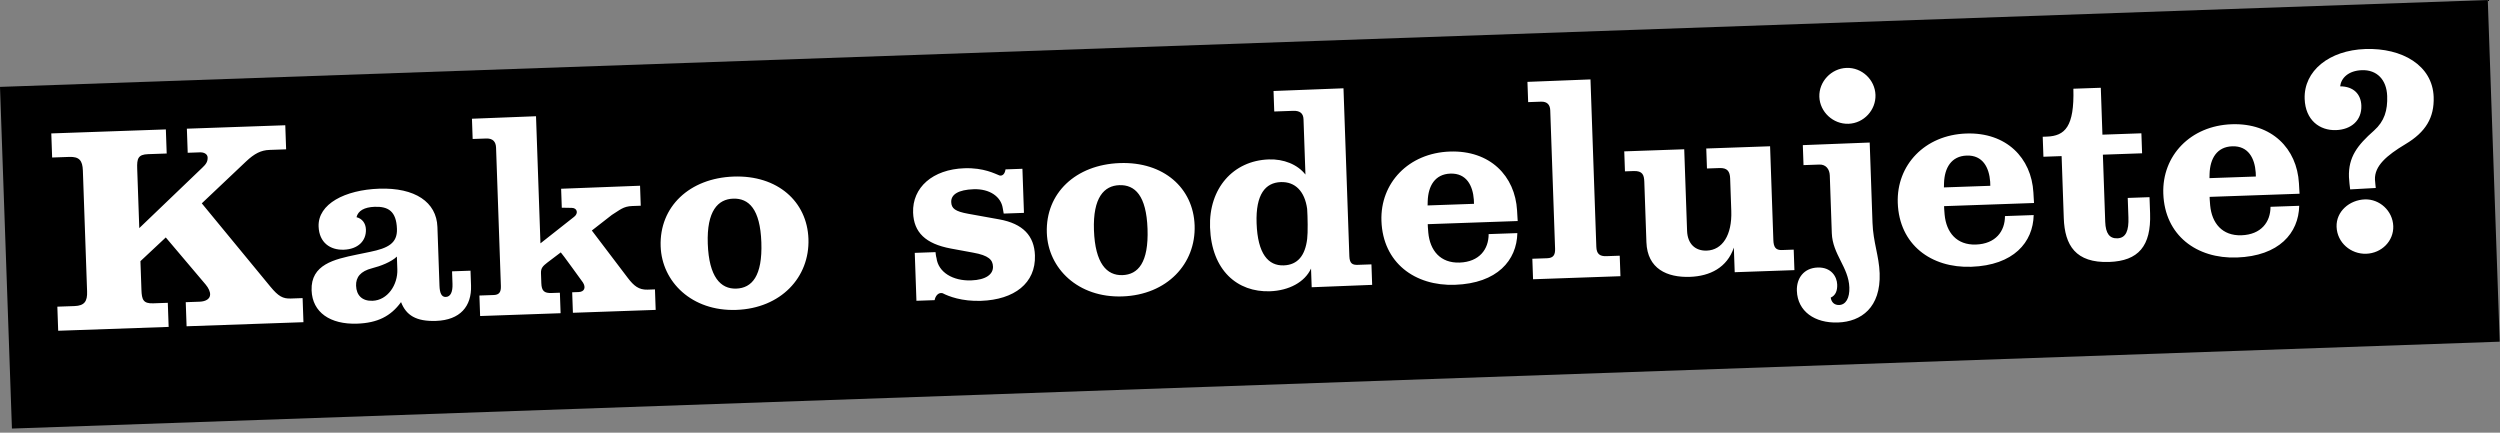
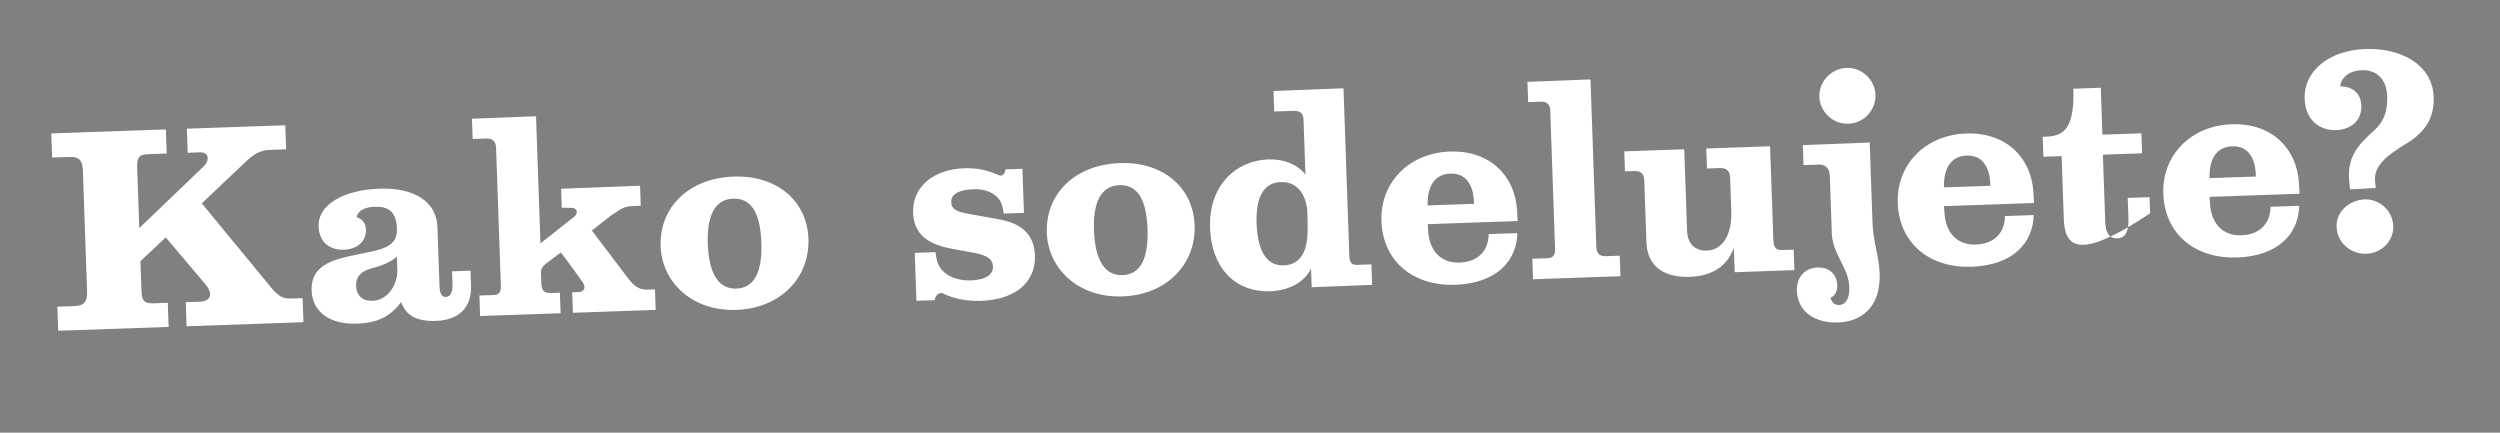
<svg xmlns="http://www.w3.org/2000/svg" width="468" height="81" viewBox="0 0 468 81" fill="none">
  <rect x="0" y="0" width="468" height="81" fill="#808080" stroke="none" />
-   <rect width="465.996" height="64" transform="translate(0 16.265) rotate(-2)" fill="black" />
-   <path d="M56.806 60.315L34.929 61.079L34.771 56.569L37.362 56.478C38.561 56.436 39.312 55.93 39.333 55.161C39.363 54.631 39.05 53.922 38.499 53.268L31.034 44.45L26.289 48.891L26.477 54.264C26.54 56.088 26.807 56.847 28.678 56.782L31.413 56.686L31.57 61.196L10.892 61.918L10.735 57.408L13.949 57.296C15.82 57.231 16.368 56.395 16.304 54.572L15.513 31.927C15.448 30.056 14.845 29.308 12.974 29.374L9.76 29.486L9.602 24.976L31.048 24.227L31.205 28.737L27.703 28.859C25.832 28.925 25.619 29.701 25.684 31.572L26.073 42.702L37.879 31.386C38.577 30.737 38.896 30.246 38.869 29.478C38.847 28.854 38.21 28.492 37.442 28.519L35.139 28.6L34.982 24.09L53.405 23.447L53.562 27.956L50.444 28.065C48.861 28.12 47.633 28.74 46.052 30.236L37.776 38.066L50.617 53.662C52.122 55.483 52.954 55.934 54.441 55.882L56.648 55.805L56.806 60.315ZM88.177 53.455C88.312 57.341 86.145 59.914 81.635 60.072C77.893 60.203 76.026 59.019 75.075 56.554C73.151 59.215 70.648 60.456 66.858 60.588C61.821 60.764 58.474 58.479 58.33 54.353C58.161 49.508 62.594 48.536 66.743 47.671L69.271 47.15C72.657 46.455 74.402 45.53 74.308 42.843C74.193 39.533 72.672 38.625 70.129 38.714C68.21 38.781 67.032 39.447 66.739 40.658C67.756 40.91 68.458 41.751 68.5 42.95C68.575 45.109 66.996 46.653 64.357 46.745C61.814 46.834 59.748 45.417 59.642 42.395C59.495 38.173 64.591 35.545 70.971 35.322C77.688 35.088 81.723 37.829 81.885 42.483L82.269 53.469C82.316 54.812 82.632 55.618 83.448 55.59C84.359 55.558 84.759 54.631 84.707 53.144L84.625 50.793L88.079 50.672L88.177 53.455ZM74.381 50.43L74.297 48.031C73.275 49.028 71.237 49.819 69.666 50.211C67.476 50.767 66.603 51.903 66.658 53.486C66.72 55.261 67.768 56.377 69.735 56.309C72.565 56.21 74.482 53.309 74.381 50.43ZM122.743 58.012L107.247 58.553L107.113 54.715L108.312 54.673C109.415 54.635 109.723 53.807 109.114 52.868C109.114 52.868 105.025 47.198 104.978 47.248L102.451 49.162C101.704 49.764 101.236 50.117 101.271 51.124L101.336 52.995C101.388 54.483 101.883 54.898 103.274 54.849L104.81 54.795L104.944 58.634L89.879 59.16L89.745 55.322L92.432 55.228C93.391 55.194 93.808 54.747 93.766 53.548L92.862 27.641C92.823 26.537 92.272 25.884 91.024 25.928L88.482 26.016L88.349 22.226L100.342 21.759L101.173 45.556L107.484 40.58C108.325 39.926 108.05 38.927 107.041 38.914L105.167 38.883L105.043 35.333L119.818 34.769L119.948 38.511L118.365 38.567C116.638 38.627 116.038 39.32 114.533 40.238L110.792 43.154L117.539 52.045C118.646 53.496 119.586 54.279 121.218 54.222L122.609 54.174L122.743 58.012ZM151.341 44.716C151.593 51.913 146.175 57.722 137.827 58.014C129.528 58.303 123.907 52.784 123.674 46.115C123.414 38.678 129.088 33.341 137.34 33.053C145.544 32.766 151.097 37.712 151.341 44.716ZM142.525 45.361C142.308 39.124 140.171 37.085 137.244 37.187C134.414 37.286 132.281 39.474 132.495 45.615C132.713 51.852 134.906 54.129 137.832 54.027C140.759 53.924 142.747 51.693 142.525 45.361ZM193.74 47.799C193.923 53.029 189.851 56.101 183.662 56.317C180.064 56.443 177.58 55.473 176.455 54.888C175.631 54.676 175.082 55.464 174.963 56.188L171.557 56.307L171.243 47.336L175.129 47.2C175.129 47.2 175.206 48.014 175.312 48.298C175.646 50.977 178.393 52.61 181.799 52.491C184.582 52.394 185.938 51.338 185.887 49.899C185.844 48.651 185.094 47.813 182.146 47.291L177.988 46.524C173.249 45.633 171.061 43.499 170.932 39.805C170.768 35.103 174.588 31.704 180.537 31.496C184.184 31.369 186.29 32.544 187.117 32.851C187.65 32.977 188.117 32.576 188.23 31.708L191.397 31.597L191.685 39.849L187.895 39.981C187.895 39.981 187.774 39.265 187.716 38.979C187.4 36.828 185.282 35.317 182.26 35.423C179.429 35.522 178.018 36.388 178.069 37.827C178.11 39.026 178.802 39.578 181.267 40.021L187.068 41.067C191.515 41.873 193.613 44.153 193.74 47.799ZM223.634 42.192C223.885 49.388 218.468 55.198 210.12 55.489C201.82 55.779 196.199 50.259 195.967 43.59C195.707 36.154 201.381 30.816 209.633 30.528C217.837 30.241 223.389 35.187 223.634 42.192ZM214.818 42.836C214.6 36.599 212.463 34.56 209.537 34.662C206.706 34.761 204.573 36.949 204.787 43.09C205.005 49.327 207.198 51.604 210.125 51.502C213.051 51.4 215.039 49.169 214.818 42.836ZM256.868 53.328L245.548 53.772L245.425 50.269C244.265 52.808 241.295 54.401 237.744 54.525C231.651 54.737 226.8 50.632 226.519 42.572C226.264 35.279 230.838 30.076 237.507 29.843C240.289 29.746 242.871 30.76 244.379 32.677L244.017 22.314C243.978 21.211 243.336 20.705 242.089 20.748L238.539 20.872L238.405 17.034L251.5 16.529L252.598 47.953C252.648 49.393 253.232 49.612 254.192 49.579L256.734 49.49L256.868 53.328ZM244.699 39.103C244.248 35.804 242.455 33.993 239.769 34.087C236.89 34.188 235.045 36.365 235.234 41.787C235.435 47.544 237.434 49.78 240.313 49.679C242.952 49.587 244.331 47.81 244.703 44.722C244.855 43.564 244.797 40.54 244.699 39.103ZM284.113 41.377L267.273 41.965C267.273 41.965 267.307 42.924 267.377 43.547C267.686 46.898 269.642 49.28 273.241 49.154C276.935 49.025 278.678 46.658 278.675 43.824L284.048 43.637C283.938 48.732 280.293 53.039 272.377 53.315C264.845 53.578 258.879 49.175 258.606 41.355C258.358 34.254 263.686 28.64 271.41 28.371C278.942 28.108 283.626 32.94 283.996 39.411C284.027 40.275 284.091 40.753 284.113 41.377ZM275.931 38.156L275.904 37.388C275.716 34.753 274.529 32.393 271.506 32.498C268.628 32.599 267.36 34.805 267.267 37.642C267.277 37.93 267.247 38.459 267.247 38.459L275.931 38.156ZM303.347 51.705L286.987 52.276L286.853 48.438L289.636 48.341C290.787 48.301 291.151 47.712 291.111 46.56L290.206 20.653C290.171 19.646 289.668 18.991 288.468 19.033L286.07 19.116L285.937 15.326L297.738 14.866L298.832 46.195C298.879 47.538 299.471 47.998 300.719 47.954L303.213 47.867L303.347 51.705ZM335.916 50.568L324.737 50.958L324.576 46.352C323.314 50.095 320.103 51.697 316.361 51.827C312.091 51.976 308.383 50.328 308.209 45.339L307.814 34.017C307.77 32.769 307.502 31.962 305.822 32.02L304.191 32.078L304.061 28.335L315.287 27.943L315.82 43.2C315.905 45.647 317.345 46.989 319.504 46.914C322.431 46.812 324.254 44.01 324.097 39.5L323.884 33.407C323.837 32.064 323.334 31.409 321.895 31.459L319.544 31.541L319.413 27.799L331.359 27.382L331.972 44.941C332.019 46.285 332.423 46.847 333.575 46.807L335.781 46.73L335.916 50.568ZM351.089 17.759C351.188 20.589 348.921 23.07 346.042 23.171C343.163 23.271 340.681 20.956 340.582 18.125C340.483 15.295 342.798 12.812 345.677 12.712C348.555 12.611 350.99 14.928 351.089 17.759ZM351.871 51.163C352.094 57.544 348.441 60.218 344.075 60.37C339.709 60.523 336.508 58.281 336.374 54.443C336.291 52.044 337.714 50.169 340.257 50.08C342.8 49.991 343.871 51.779 343.923 53.266C343.961 54.37 343.657 55.293 342.711 55.711C342.837 56.571 343.385 57.128 344.297 57.096C345.544 57.053 346.268 55.778 346.199 53.811C346.067 50.021 343.053 47.629 342.914 43.647C342.909 43.503 342.537 32.852 342.537 32.852C342.495 31.652 341.792 30.764 340.593 30.806L337.618 30.91L337.487 27.168L350.008 26.683L350.532 41.699C350.659 45.346 351.757 47.901 351.871 51.163ZM380.769 38.002L363.929 38.59C363.929 38.59 363.963 39.549 364.032 40.171C364.341 43.523 366.298 45.904 369.896 45.779C373.59 45.65 375.333 43.283 375.33 40.449L380.704 40.261C380.593 45.357 376.949 49.663 369.033 49.94C361.5 50.203 355.535 45.8 355.261 37.98C355.013 30.879 360.341 25.265 368.066 24.995C375.598 24.732 380.282 29.564 380.652 36.036C380.682 36.9 380.747 37.378 380.769 38.002ZM372.586 34.781L372.56 34.013C372.371 31.378 371.184 29.017 368.162 29.123C365.283 29.224 364.015 31.429 363.922 34.267C363.932 34.555 363.903 35.084 363.903 35.084L372.586 34.781ZM402.496 39.933C402.71 46.074 400.309 48.848 394.84 49.039C388.555 49.258 386.517 45.919 386.339 40.833L385.934 29.223L382.528 29.342L382.397 25.6L383.165 25.573C386.571 25.454 388.335 23.711 388.135 16.609L393.269 16.43L393.575 25.209L400.868 24.955L400.999 28.697L393.658 28.953L394.097 41.523C394.174 43.73 394.927 44.664 396.367 44.614C397.998 44.557 398.525 43.146 398.44 40.699L398.312 37.053L402.39 36.91L402.496 39.933ZM430.479 36.266L413.639 36.854C413.639 36.854 413.672 37.813 413.742 38.435C414.051 41.787 416.008 44.168 419.606 44.043C423.3 43.914 425.043 41.547 425.04 38.713L430.413 38.526C430.303 43.621 426.659 47.927 418.743 48.204C411.21 48.467 405.244 44.064 404.971 36.244C404.723 29.143 410.051 23.529 417.776 23.259C425.308 22.997 429.992 27.828 430.362 34.3C430.392 35.164 430.457 35.642 430.479 36.266ZM422.296 33.045L422.269 32.277C422.081 29.642 420.894 27.282 417.872 27.387C414.993 27.488 413.725 29.694 413.632 32.531C413.642 32.819 413.613 33.348 413.613 33.348L422.296 33.045ZM455.581 18.145C455.717 22.031 454.082 24.73 450.317 26.975C446.741 29.117 444.504 31.069 444.593 33.611C444.604 33.947 444.744 35.191 444.744 35.191C444.744 35.191 440.189 35.446 439.95 35.455C439.892 35.168 439.739 33.541 439.725 33.157C439.595 29.415 441.294 27.194 444.417 24.443C446.373 22.693 446.974 20.655 446.88 17.968C446.773 14.898 444.931 13.04 442.148 13.138C439.606 13.226 438.261 14.618 438.075 16.162C440.573 16.171 441.968 17.611 442.044 19.77C442.141 22.553 440.135 24.256 437.304 24.355C434.234 24.462 431.571 22.489 431.432 18.508C431.249 13.278 436.014 9.413 442.779 9.177C449.687 8.936 455.375 12.243 455.581 18.145ZM448.019 42.33C448.116 45.113 445.843 47.402 442.964 47.502C440.086 47.603 437.512 45.435 437.408 42.46C437.308 39.582 439.826 37.428 442.705 37.328C445.44 37.232 447.919 39.451 448.019 42.33Z" fill="white" />
+   <path d="M56.806 60.315L34.929 61.079L34.771 56.569L37.362 56.478C38.561 56.436 39.312 55.93 39.333 55.161C39.363 54.631 39.05 53.922 38.499 53.268L31.034 44.45L26.289 48.891L26.477 54.264C26.54 56.088 26.807 56.847 28.678 56.782L31.413 56.686L31.57 61.196L10.892 61.918L10.735 57.408L13.949 57.296C15.82 57.231 16.368 56.395 16.304 54.572L15.513 31.927C15.448 30.056 14.845 29.308 12.974 29.374L9.76 29.486L9.602 24.976L31.048 24.227L31.205 28.737L27.703 28.859C25.832 28.925 25.619 29.701 25.684 31.572L26.073 42.702L37.879 31.386C38.577 30.737 38.896 30.246 38.869 29.478C38.847 28.854 38.21 28.492 37.442 28.519L35.139 28.6L34.982 24.09L53.405 23.447L53.562 27.956L50.444 28.065C48.861 28.12 47.633 28.74 46.052 30.236L37.776 38.066L50.617 53.662C52.122 55.483 52.954 55.934 54.441 55.882L56.648 55.805L56.806 60.315ZM88.177 53.455C88.312 57.341 86.145 59.914 81.635 60.072C77.893 60.203 76.026 59.019 75.075 56.554C73.151 59.215 70.648 60.456 66.858 60.588C61.821 60.764 58.474 58.479 58.33 54.353C58.161 49.508 62.594 48.536 66.743 47.671L69.271 47.15C72.657 46.455 74.402 45.53 74.308 42.843C74.193 39.533 72.672 38.625 70.129 38.714C68.21 38.781 67.032 39.447 66.739 40.658C67.756 40.91 68.458 41.751 68.5 42.95C68.575 45.109 66.996 46.653 64.357 46.745C61.814 46.834 59.748 45.417 59.642 42.395C59.495 38.173 64.591 35.545 70.971 35.322C77.688 35.088 81.723 37.829 81.885 42.483L82.269 53.469C82.316 54.812 82.632 55.618 83.448 55.59C84.359 55.558 84.759 54.631 84.707 53.144L84.625 50.793L88.079 50.672L88.177 53.455ZM74.381 50.43L74.297 48.031C73.275 49.028 71.237 49.819 69.666 50.211C67.476 50.767 66.603 51.903 66.658 53.486C66.72 55.261 67.768 56.377 69.735 56.309C72.565 56.21 74.482 53.309 74.381 50.43ZM122.743 58.012L107.247 58.553L107.113 54.715L108.312 54.673C109.415 54.635 109.723 53.807 109.114 52.868C109.114 52.868 105.025 47.198 104.978 47.248L102.451 49.162C101.704 49.764 101.236 50.117 101.271 51.124L101.336 52.995C101.388 54.483 101.883 54.898 103.274 54.849L104.81 54.795L104.944 58.634L89.879 59.16L89.745 55.322L92.432 55.228C93.391 55.194 93.808 54.747 93.766 53.548L92.862 27.641C92.823 26.537 92.272 25.884 91.024 25.928L88.482 26.016L88.349 22.226L100.342 21.759L101.173 45.556L107.484 40.58C108.325 39.926 108.05 38.927 107.041 38.914L105.167 38.883L105.043 35.333L119.818 34.769L119.948 38.511L118.365 38.567C116.638 38.627 116.038 39.32 114.533 40.238L110.792 43.154L117.539 52.045C118.646 53.496 119.586 54.279 121.218 54.222L122.609 54.174L122.743 58.012ZM151.341 44.716C151.593 51.913 146.175 57.722 137.827 58.014C129.528 58.303 123.907 52.784 123.674 46.115C123.414 38.678 129.088 33.341 137.34 33.053C145.544 32.766 151.097 37.712 151.341 44.716ZM142.525 45.361C142.308 39.124 140.171 37.085 137.244 37.187C134.414 37.286 132.281 39.474 132.495 45.615C132.713 51.852 134.906 54.129 137.832 54.027C140.759 53.924 142.747 51.693 142.525 45.361ZM193.74 47.799C193.923 53.029 189.851 56.101 183.662 56.317C180.064 56.443 177.58 55.473 176.455 54.888C175.631 54.676 175.082 55.464 174.963 56.188L171.557 56.307L171.243 47.336L175.129 47.2C175.129 47.2 175.206 48.014 175.312 48.298C175.646 50.977 178.393 52.61 181.799 52.491C184.582 52.394 185.938 51.338 185.887 49.899C185.844 48.651 185.094 47.813 182.146 47.291L177.988 46.524C173.249 45.633 171.061 43.499 170.932 39.805C170.768 35.103 174.588 31.704 180.537 31.496C184.184 31.369 186.29 32.544 187.117 32.851C187.65 32.977 188.117 32.576 188.23 31.708L191.397 31.597L191.685 39.849L187.895 39.981C187.895 39.981 187.774 39.265 187.716 38.979C187.4 36.828 185.282 35.317 182.26 35.423C179.429 35.522 178.018 36.388 178.069 37.827C178.11 39.026 178.802 39.578 181.267 40.021L187.068 41.067C191.515 41.873 193.613 44.153 193.74 47.799ZM223.634 42.192C223.885 49.388 218.468 55.198 210.12 55.489C201.82 55.779 196.199 50.259 195.967 43.59C195.707 36.154 201.381 30.816 209.633 30.528C217.837 30.241 223.389 35.187 223.634 42.192ZM214.818 42.836C214.6 36.599 212.463 34.56 209.537 34.662C206.706 34.761 204.573 36.949 204.787 43.09C205.005 49.327 207.198 51.604 210.125 51.502C213.051 51.4 215.039 49.169 214.818 42.836ZM256.868 53.328L245.548 53.772L245.425 50.269C244.265 52.808 241.295 54.401 237.744 54.525C231.651 54.737 226.8 50.632 226.519 42.572C226.264 35.279 230.838 30.076 237.507 29.843C240.289 29.746 242.871 30.76 244.379 32.677L244.017 22.314C243.978 21.211 243.336 20.705 242.089 20.748L238.539 20.872L238.405 17.034L251.5 16.529L252.598 47.953C252.648 49.393 253.232 49.612 254.192 49.579L256.734 49.49L256.868 53.328ZM244.699 39.103C244.248 35.804 242.455 33.993 239.769 34.087C236.89 34.188 235.045 36.365 235.234 41.787C235.435 47.544 237.434 49.78 240.313 49.679C242.952 49.587 244.331 47.81 244.703 44.722C244.855 43.564 244.797 40.54 244.699 39.103ZM284.113 41.377L267.273 41.965C267.273 41.965 267.307 42.924 267.377 43.547C267.686 46.898 269.642 49.28 273.241 49.154C276.935 49.025 278.678 46.658 278.675 43.824L284.048 43.637C283.938 48.732 280.293 53.039 272.377 53.315C264.845 53.578 258.879 49.175 258.606 41.355C258.358 34.254 263.686 28.64 271.41 28.371C278.942 28.108 283.626 32.94 283.996 39.411C284.027 40.275 284.091 40.753 284.113 41.377ZM275.931 38.156L275.904 37.388C275.716 34.753 274.529 32.393 271.506 32.498C268.628 32.599 267.36 34.805 267.267 37.642C267.277 37.93 267.247 38.459 267.247 38.459L275.931 38.156ZM303.347 51.705L286.987 52.276L286.853 48.438L289.636 48.341C290.787 48.301 291.151 47.712 291.111 46.56L290.206 20.653C290.171 19.646 289.668 18.991 288.468 19.033L286.07 19.116L285.937 15.326L297.738 14.866L298.832 46.195C298.879 47.538 299.471 47.998 300.719 47.954L303.213 47.867L303.347 51.705ZM335.916 50.568L324.737 50.958L324.576 46.352C323.314 50.095 320.103 51.697 316.361 51.827C312.091 51.976 308.383 50.328 308.209 45.339L307.814 34.017C307.77 32.769 307.502 31.962 305.822 32.02L304.191 32.078L304.061 28.335L315.287 27.943L315.82 43.2C315.905 45.647 317.345 46.989 319.504 46.914C322.431 46.812 324.254 44.01 324.097 39.5L323.884 33.407C323.837 32.064 323.334 31.409 321.895 31.459L319.544 31.541L319.413 27.799L331.359 27.382L331.972 44.941C332.019 46.285 332.423 46.847 333.575 46.807L335.781 46.73L335.916 50.568ZM351.089 17.759C351.188 20.589 348.921 23.07 346.042 23.171C343.163 23.271 340.681 20.956 340.582 18.125C340.483 15.295 342.798 12.812 345.677 12.712C348.555 12.611 350.99 14.928 351.089 17.759ZM351.871 51.163C352.094 57.544 348.441 60.218 344.075 60.37C339.709 60.523 336.508 58.281 336.374 54.443C336.291 52.044 337.714 50.169 340.257 50.08C342.8 49.991 343.871 51.779 343.923 53.266C343.961 54.37 343.657 55.293 342.711 55.711C342.837 56.571 343.385 57.128 344.297 57.096C345.544 57.053 346.268 55.778 346.199 53.811C346.067 50.021 343.053 47.629 342.914 43.647C342.909 43.503 342.537 32.852 342.537 32.852C342.495 31.652 341.792 30.764 340.593 30.806L337.618 30.91L337.487 27.168L350.008 26.683L350.532 41.699C350.659 45.346 351.757 47.901 351.871 51.163ZM380.769 38.002L363.929 38.59C363.929 38.59 363.963 39.549 364.032 40.171C364.341 43.523 366.298 45.904 369.896 45.779C373.59 45.65 375.333 43.283 375.33 40.449L380.704 40.261C380.593 45.357 376.949 49.663 369.033 49.94C361.5 50.203 355.535 45.8 355.261 37.98C355.013 30.879 360.341 25.265 368.066 24.995C375.598 24.732 380.282 29.564 380.652 36.036C380.682 36.9 380.747 37.378 380.769 38.002ZM372.586 34.781L372.56 34.013C372.371 31.378 371.184 29.017 368.162 29.123C365.283 29.224 364.015 31.429 363.922 34.267C363.932 34.555 363.903 35.084 363.903 35.084L372.586 34.781ZM402.496 39.933C388.555 49.258 386.517 45.919 386.339 40.833L385.934 29.223L382.528 29.342L382.397 25.6L383.165 25.573C386.571 25.454 388.335 23.711 388.135 16.609L393.269 16.43L393.575 25.209L400.868 24.955L400.999 28.697L393.658 28.953L394.097 41.523C394.174 43.73 394.927 44.664 396.367 44.614C397.998 44.557 398.525 43.146 398.44 40.699L398.312 37.053L402.39 36.91L402.496 39.933ZM430.479 36.266L413.639 36.854C413.639 36.854 413.672 37.813 413.742 38.435C414.051 41.787 416.008 44.168 419.606 44.043C423.3 43.914 425.043 41.547 425.04 38.713L430.413 38.526C430.303 43.621 426.659 47.927 418.743 48.204C411.21 48.467 405.244 44.064 404.971 36.244C404.723 29.143 410.051 23.529 417.776 23.259C425.308 22.997 429.992 27.828 430.362 34.3C430.392 35.164 430.457 35.642 430.479 36.266ZM422.296 33.045L422.269 32.277C422.081 29.642 420.894 27.282 417.872 27.387C414.993 27.488 413.725 29.694 413.632 32.531C413.642 32.819 413.613 33.348 413.613 33.348L422.296 33.045ZM455.581 18.145C455.717 22.031 454.082 24.73 450.317 26.975C446.741 29.117 444.504 31.069 444.593 33.611C444.604 33.947 444.744 35.191 444.744 35.191C444.744 35.191 440.189 35.446 439.95 35.455C439.892 35.168 439.739 33.541 439.725 33.157C439.595 29.415 441.294 27.194 444.417 24.443C446.373 22.693 446.974 20.655 446.88 17.968C446.773 14.898 444.931 13.04 442.148 13.138C439.606 13.226 438.261 14.618 438.075 16.162C440.573 16.171 441.968 17.611 442.044 19.77C442.141 22.553 440.135 24.256 437.304 24.355C434.234 24.462 431.571 22.489 431.432 18.508C431.249 13.278 436.014 9.413 442.779 9.177C449.687 8.936 455.375 12.243 455.581 18.145ZM448.019 42.33C448.116 45.113 445.843 47.402 442.964 47.502C440.086 47.603 437.512 45.435 437.408 42.46C437.308 39.582 439.826 37.428 442.705 37.328C445.44 37.232 447.919 39.451 448.019 42.33Z" fill="white" />
</svg>